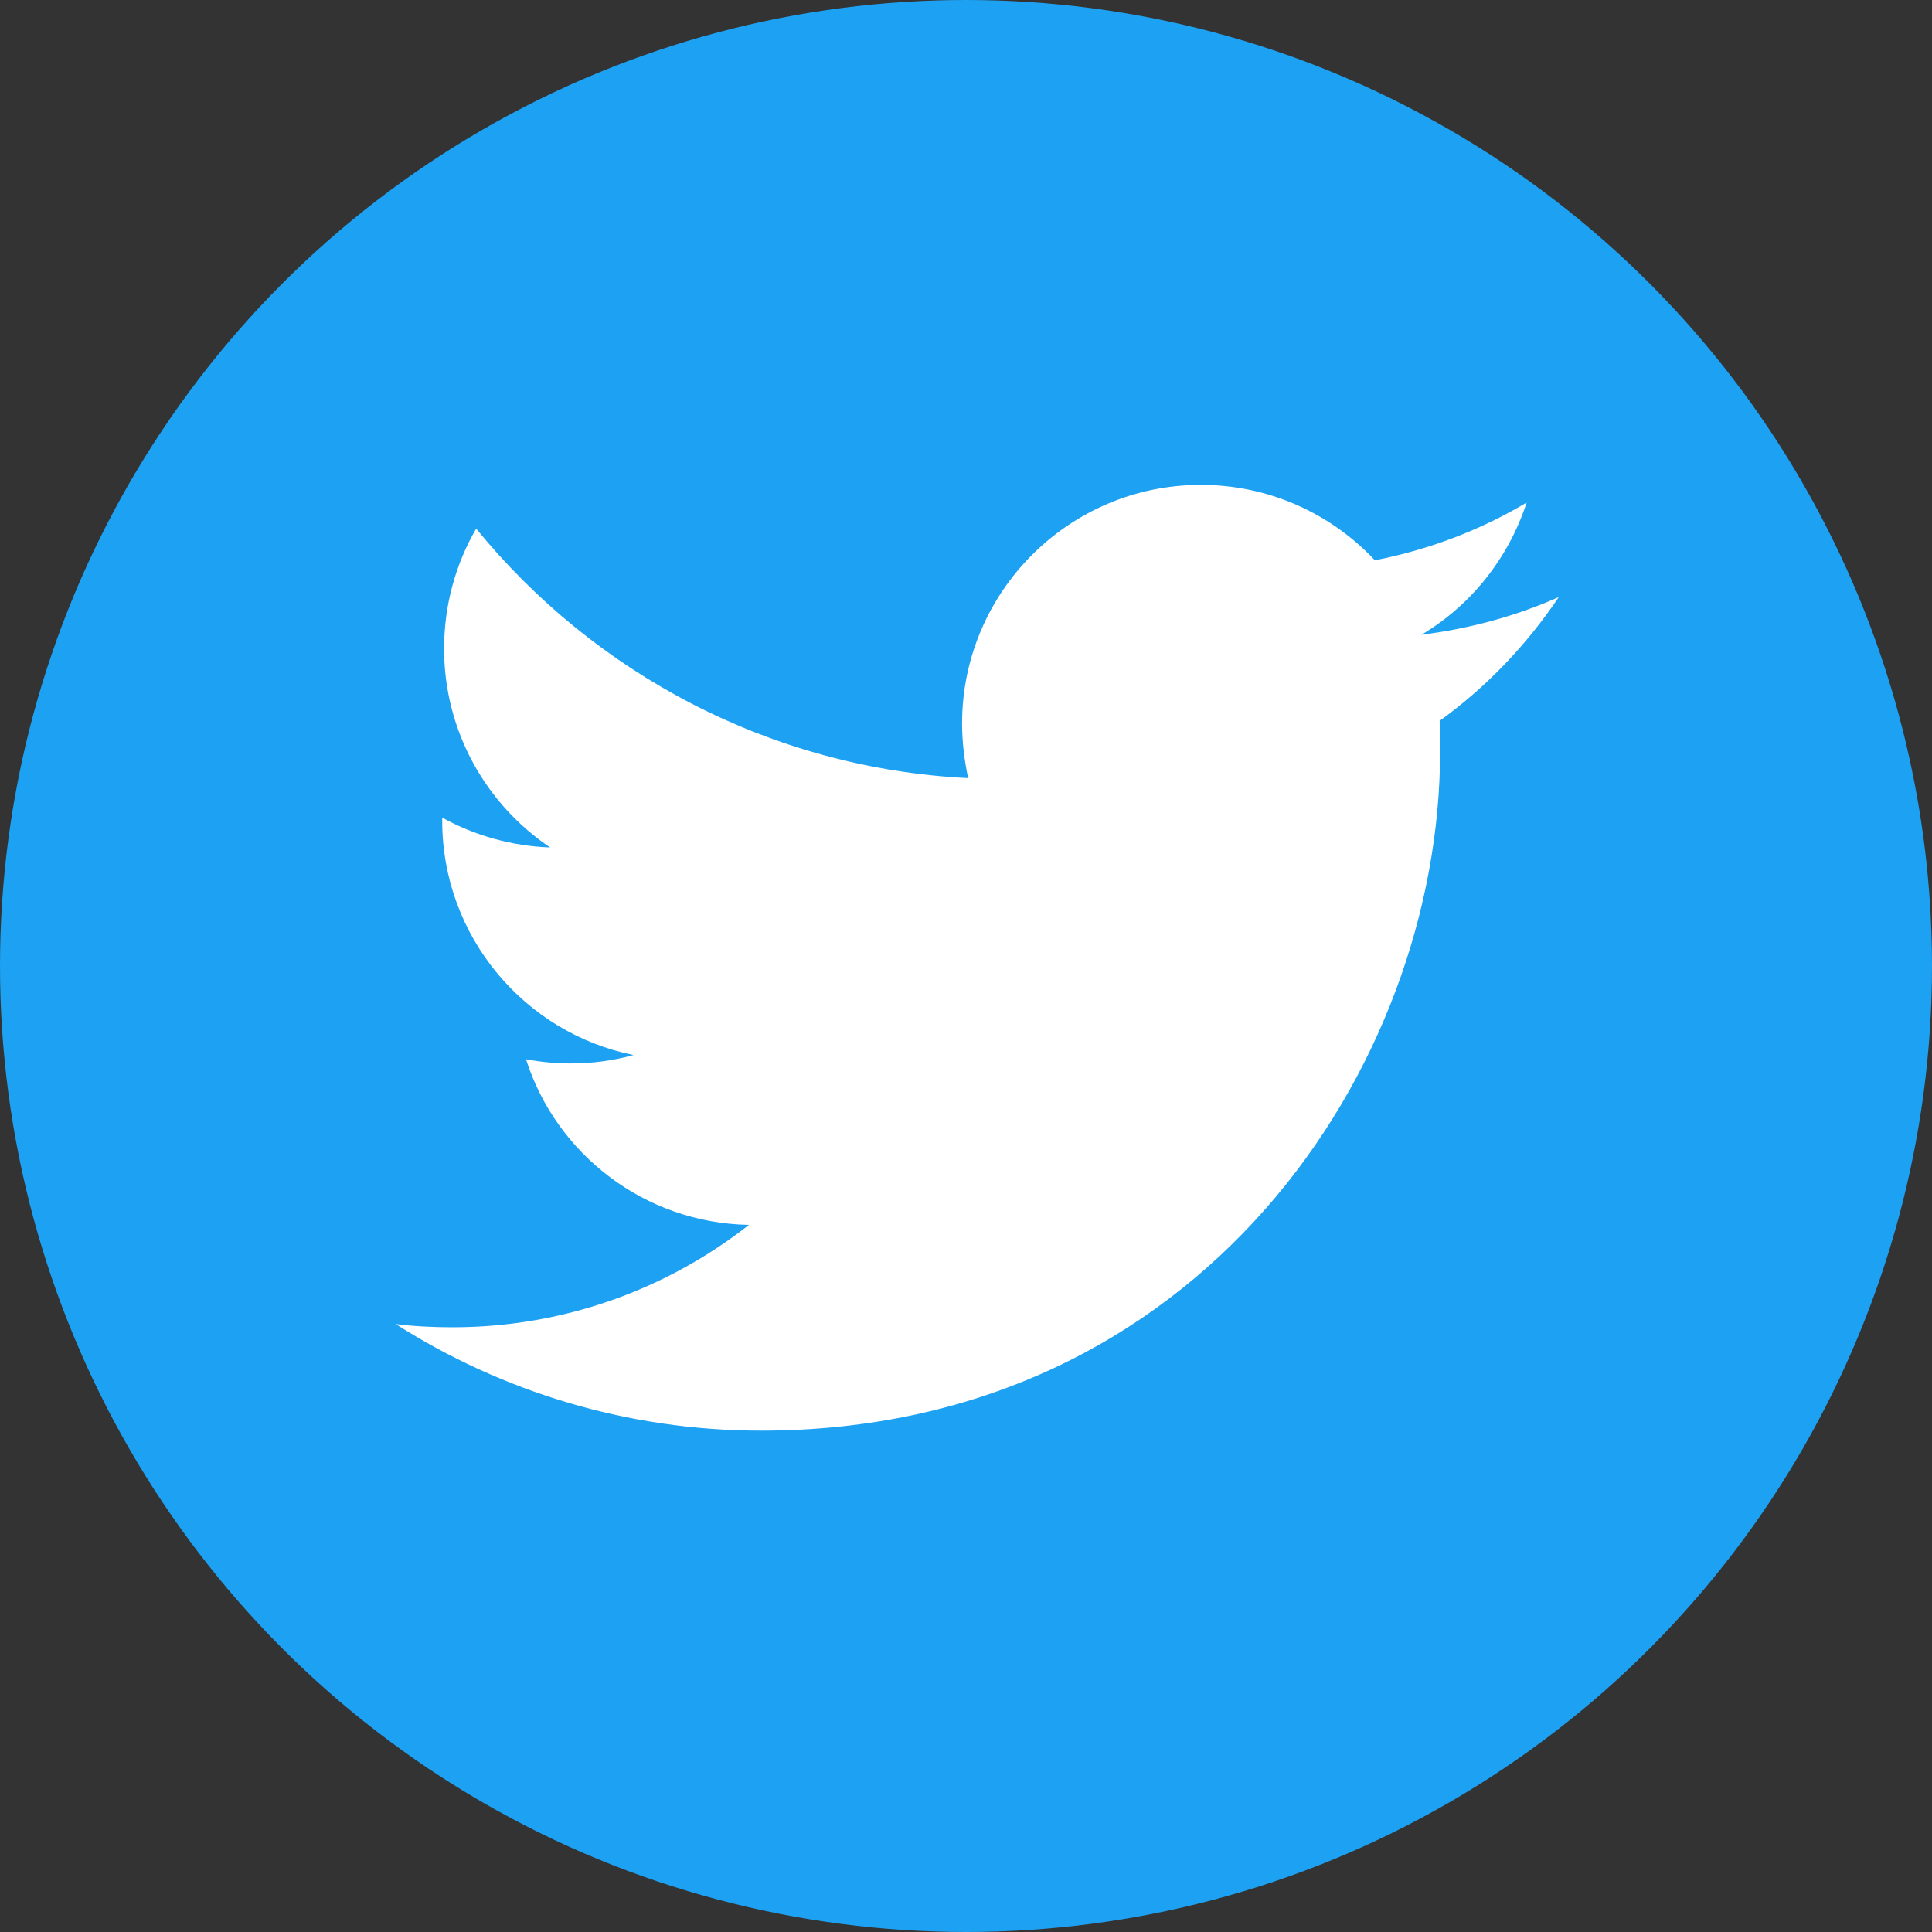
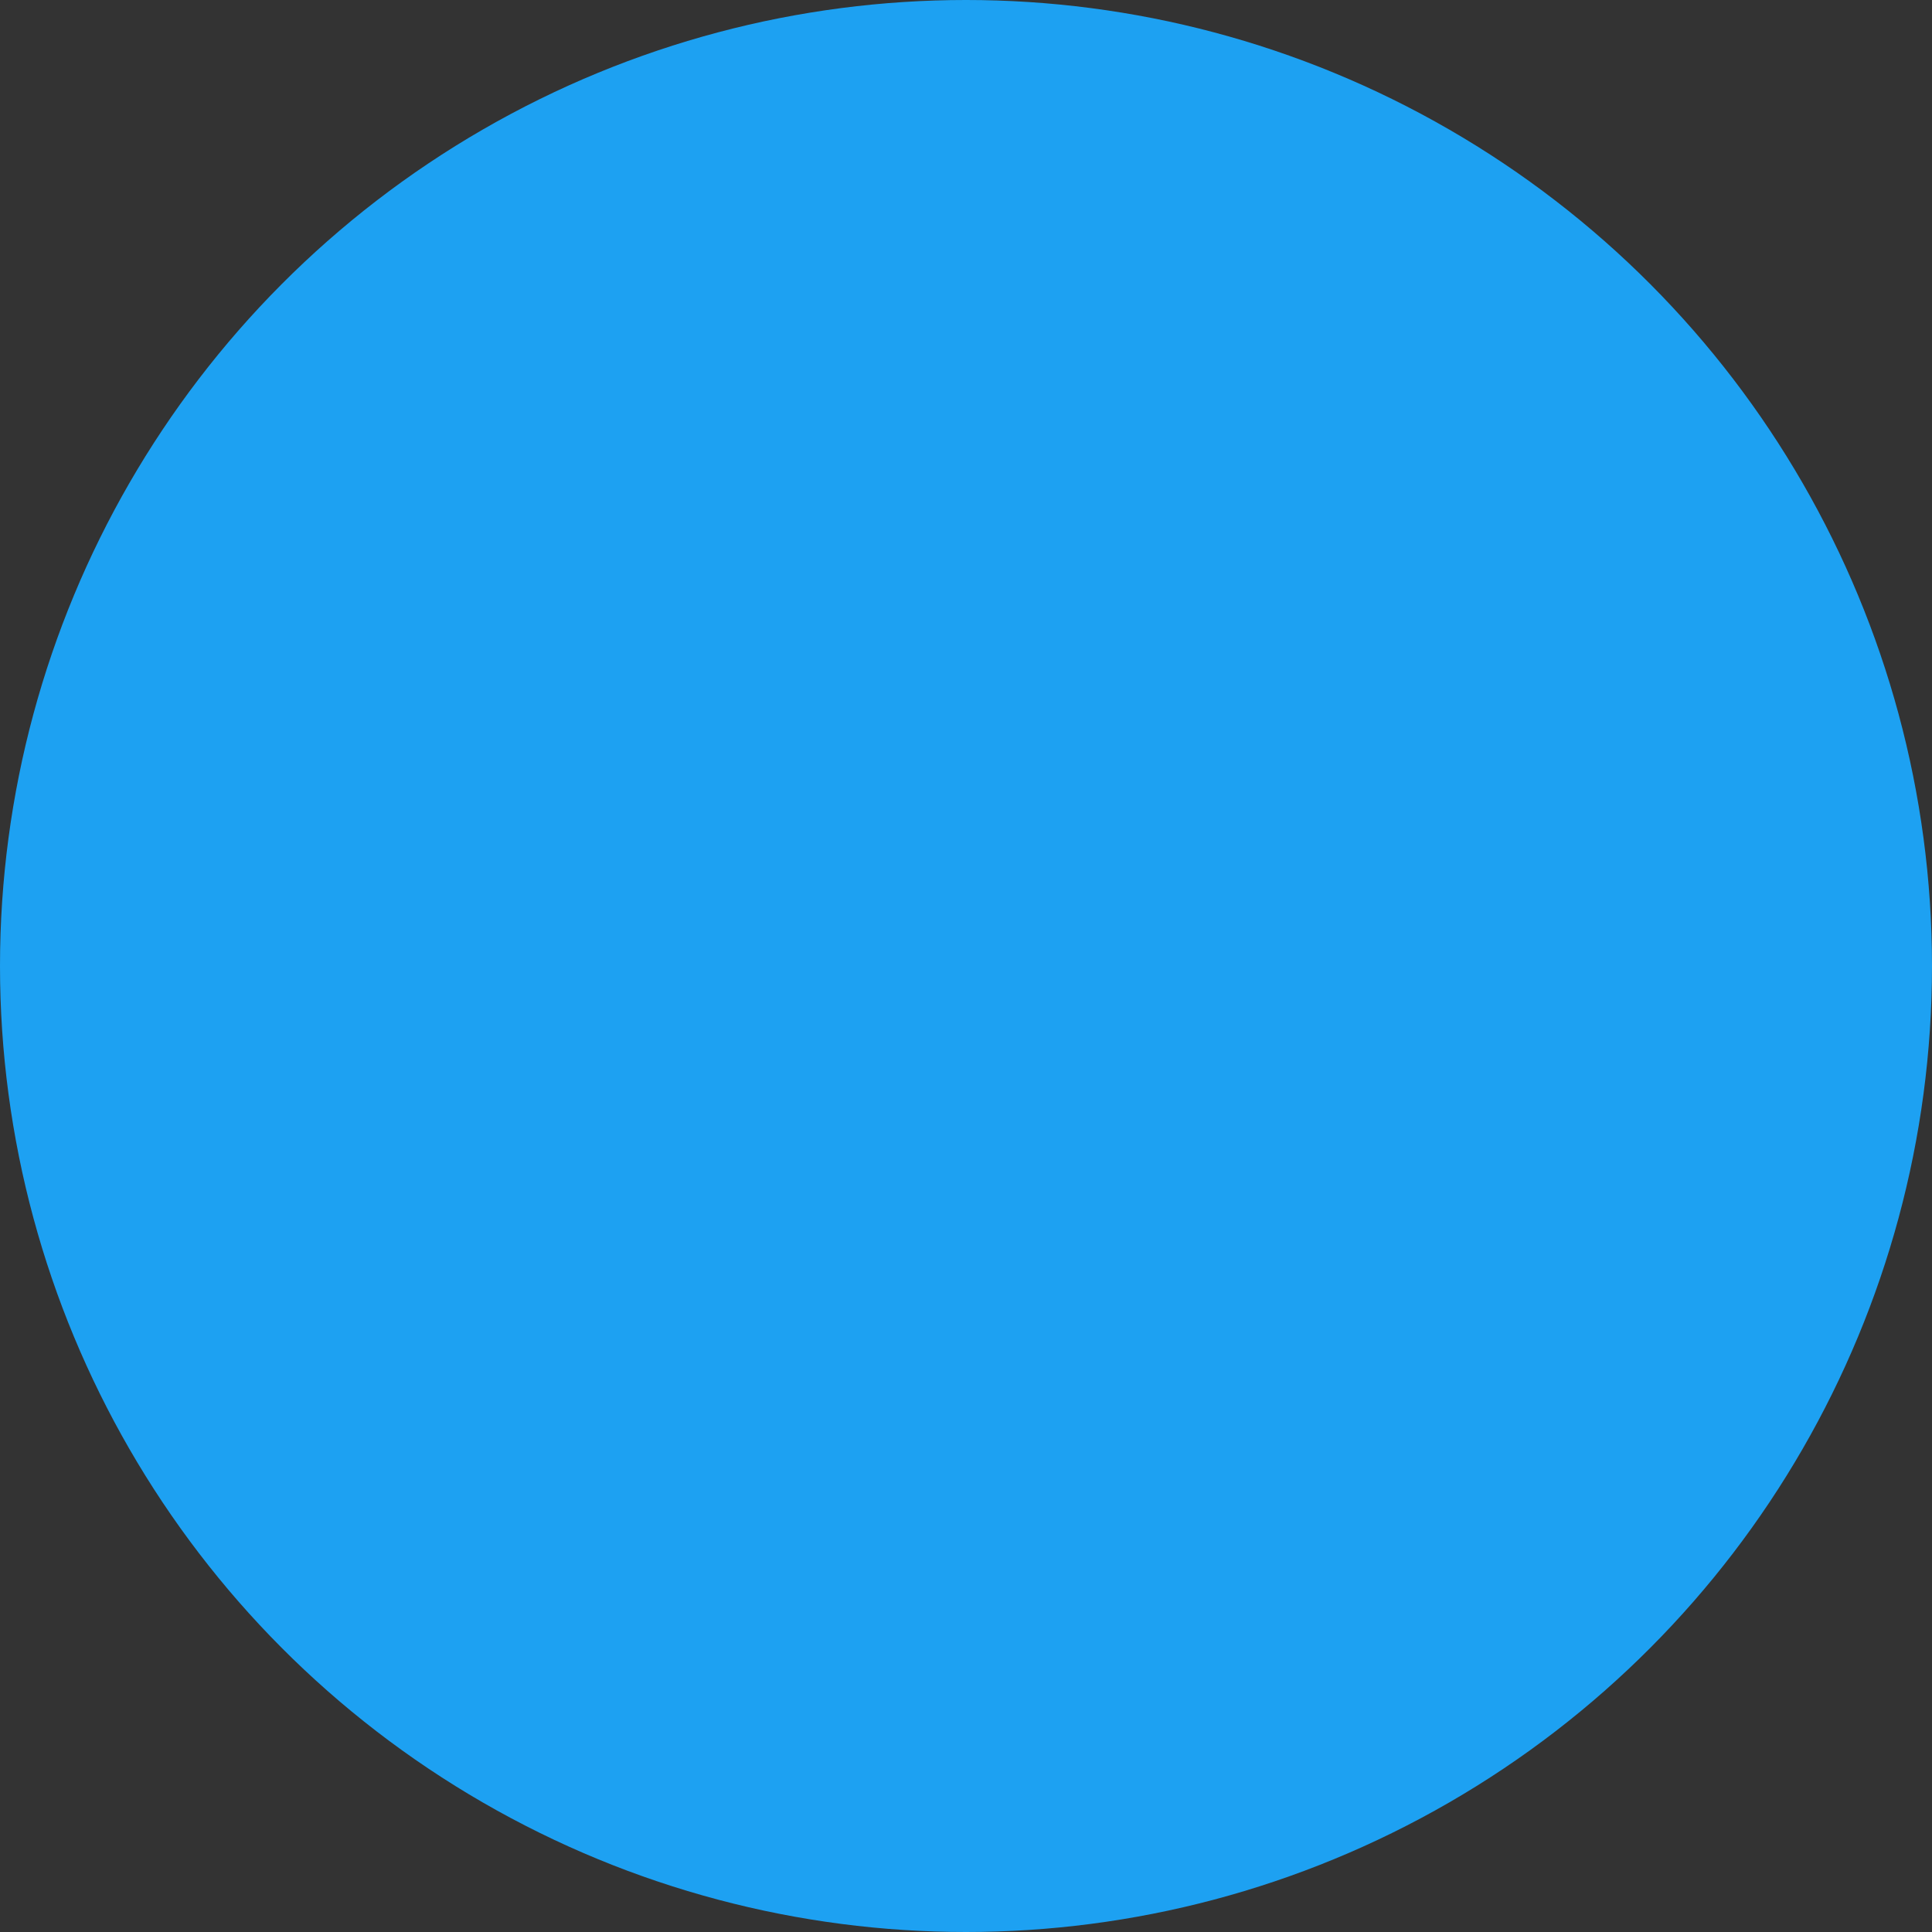
<svg xmlns="http://www.w3.org/2000/svg" width="28" height="28" viewBox="0 0 28 28" fill="none">
  <rect x="0" y="0" width="28" height="28" fill="#333333" stroke="none" />
  <circle cx="14" cy="14" r="14" fill="#1DA1F2" />
-   <path d="M11.029 20.734C17.39 20.734 20.871 15.459 20.871 10.892C20.871 10.744 20.871 10.595 20.864 10.447C21.539 9.961 22.125 9.347 22.591 8.653C21.97 8.929 21.302 9.111 20.601 9.199C21.316 8.774 21.862 8.093 22.125 7.283C21.458 7.681 20.716 7.965 19.926 8.12C19.292 7.445 18.395 7.027 17.404 7.027C15.495 7.027 13.943 8.578 13.943 10.487C13.943 10.757 13.977 11.02 14.031 11.277C11.157 11.135 8.608 9.752 6.901 7.661C6.604 8.174 6.436 8.767 6.436 9.401C6.436 10.602 7.049 11.661 7.973 12.282C7.407 12.261 6.874 12.106 6.409 11.85C6.409 11.864 6.409 11.877 6.409 11.897C6.409 13.57 7.603 14.973 9.181 15.29C8.891 15.371 8.587 15.412 8.27 15.412C8.048 15.412 7.832 15.391 7.623 15.351C8.061 16.727 9.343 17.725 10.854 17.752C9.667 18.683 8.176 19.236 6.557 19.236C6.28 19.236 6.004 19.223 5.734 19.189C7.258 20.16 9.08 20.734 11.029 20.734Z" fill="white" />
</svg>